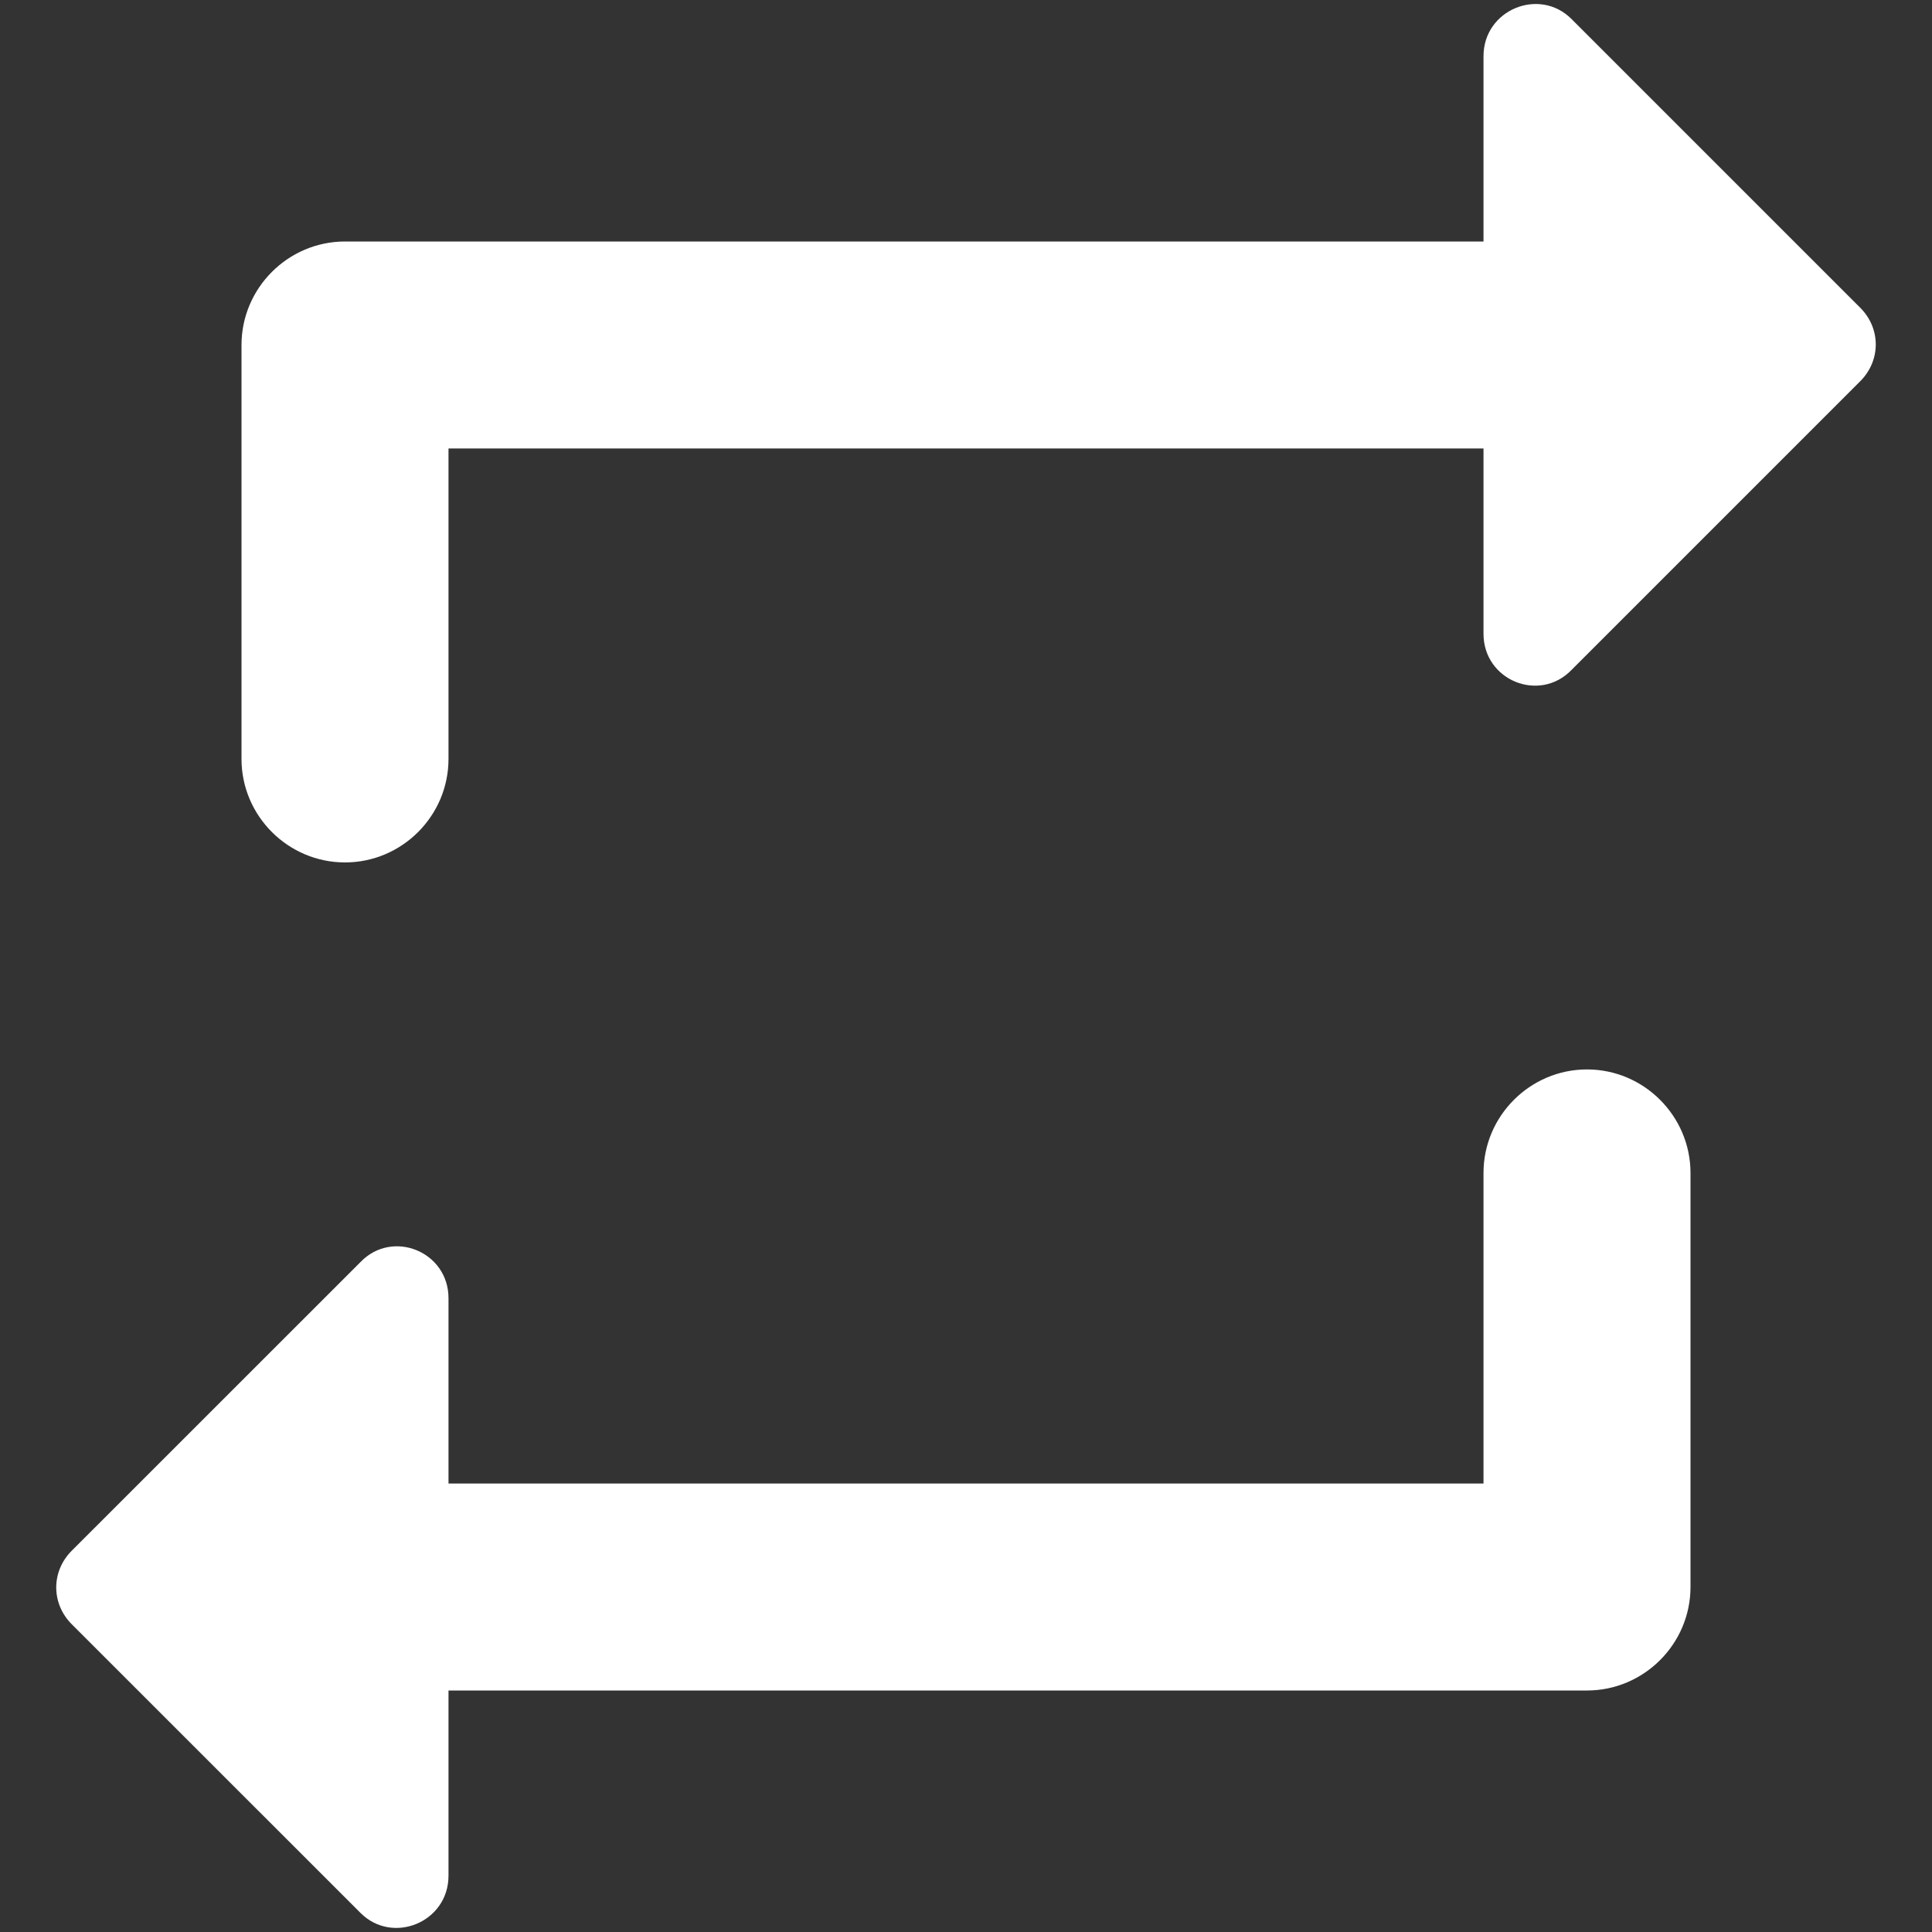
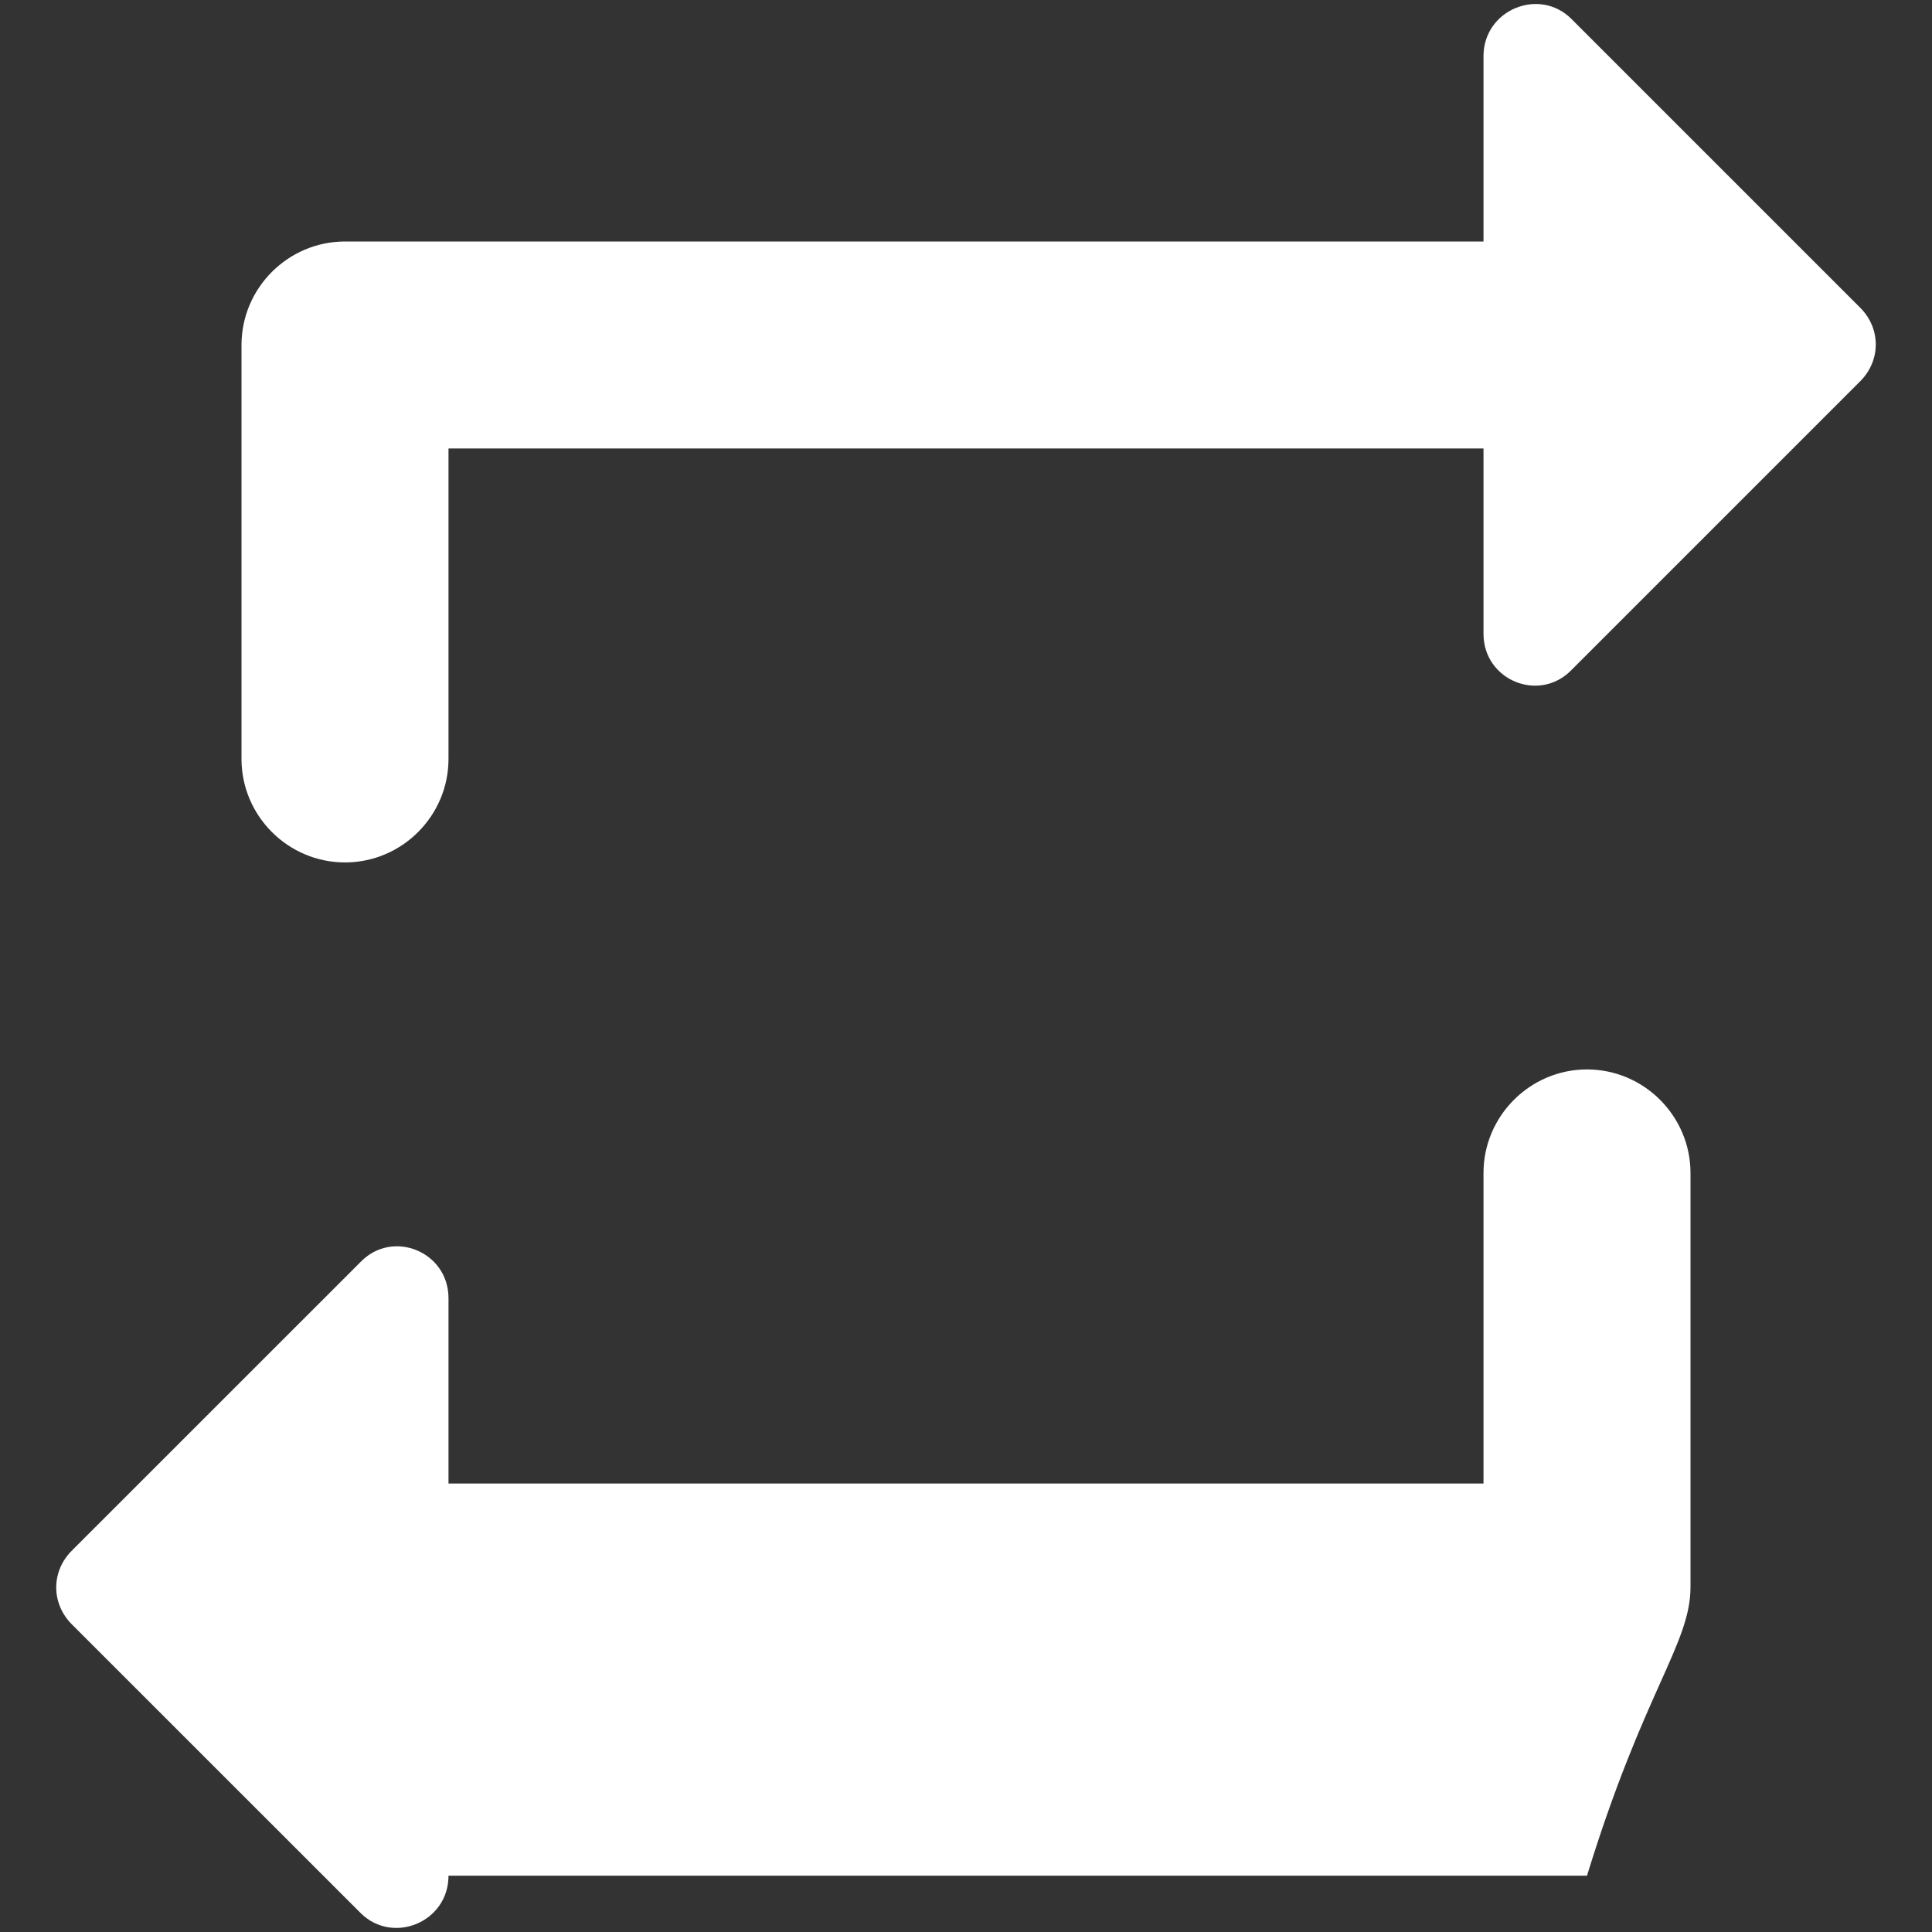
<svg xmlns="http://www.w3.org/2000/svg" width="28" height="28" viewBox="0 0 28 28" fill="none">
  <rect x="0" y="0" width="28" height="28" fill="#333333" stroke="none" />
-   <path d="M6.5 6.5H21.5V9.185C21.5 9.86 22.31 10.19 22.775 9.71L26.96 5.525C27.26 5.225 27.26 4.76 26.96 4.46L22.775 0.275C22.31 -0.19 21.5 0.14 21.5 0.815V3.5H5C4.175 3.5 3.5 4.175 3.5 5V10.999C3.5 11.825 4.175 12.499 5 12.499C5.825 12.499 6.5 11.825 6.5 10.999V6.5ZM21.5 21.5H6.5V18.814C6.5 18.14 5.69 17.809 5.225 18.29L1.04 22.474C0.74 22.774 0.74 23.239 1.04 23.54L5.225 27.724C5.69 28.189 6.5 27.86 6.5 27.184V24.5H23C23.825 24.5 24.5 23.825 24.5 23V17C24.5 16.174 23.825 15.499 23 15.499C22.175 15.499 21.5 16.174 21.5 17V21.5Z" fill="white" />
+   <path d="M6.5 6.5H21.5V9.185C21.5 9.86 22.31 10.19 22.775 9.71L26.96 5.525C27.26 5.225 27.26 4.76 26.96 4.46L22.775 0.275C22.31 -0.19 21.5 0.14 21.5 0.815V3.5H5C4.175 3.5 3.5 4.175 3.5 5V10.999C3.5 11.825 4.175 12.499 5 12.499C5.825 12.499 6.5 11.825 6.5 10.999V6.5ZM21.5 21.5H6.5V18.814C6.5 18.14 5.69 17.809 5.225 18.29L1.04 22.474C0.74 22.774 0.74 23.239 1.04 23.54L5.225 27.724C5.69 28.189 6.5 27.86 6.5 27.184H23C23.825 24.5 24.5 23.825 24.5 23V17C24.5 16.174 23.825 15.499 23 15.499C22.175 15.499 21.5 16.174 21.5 17V21.5Z" fill="white" />
</svg>